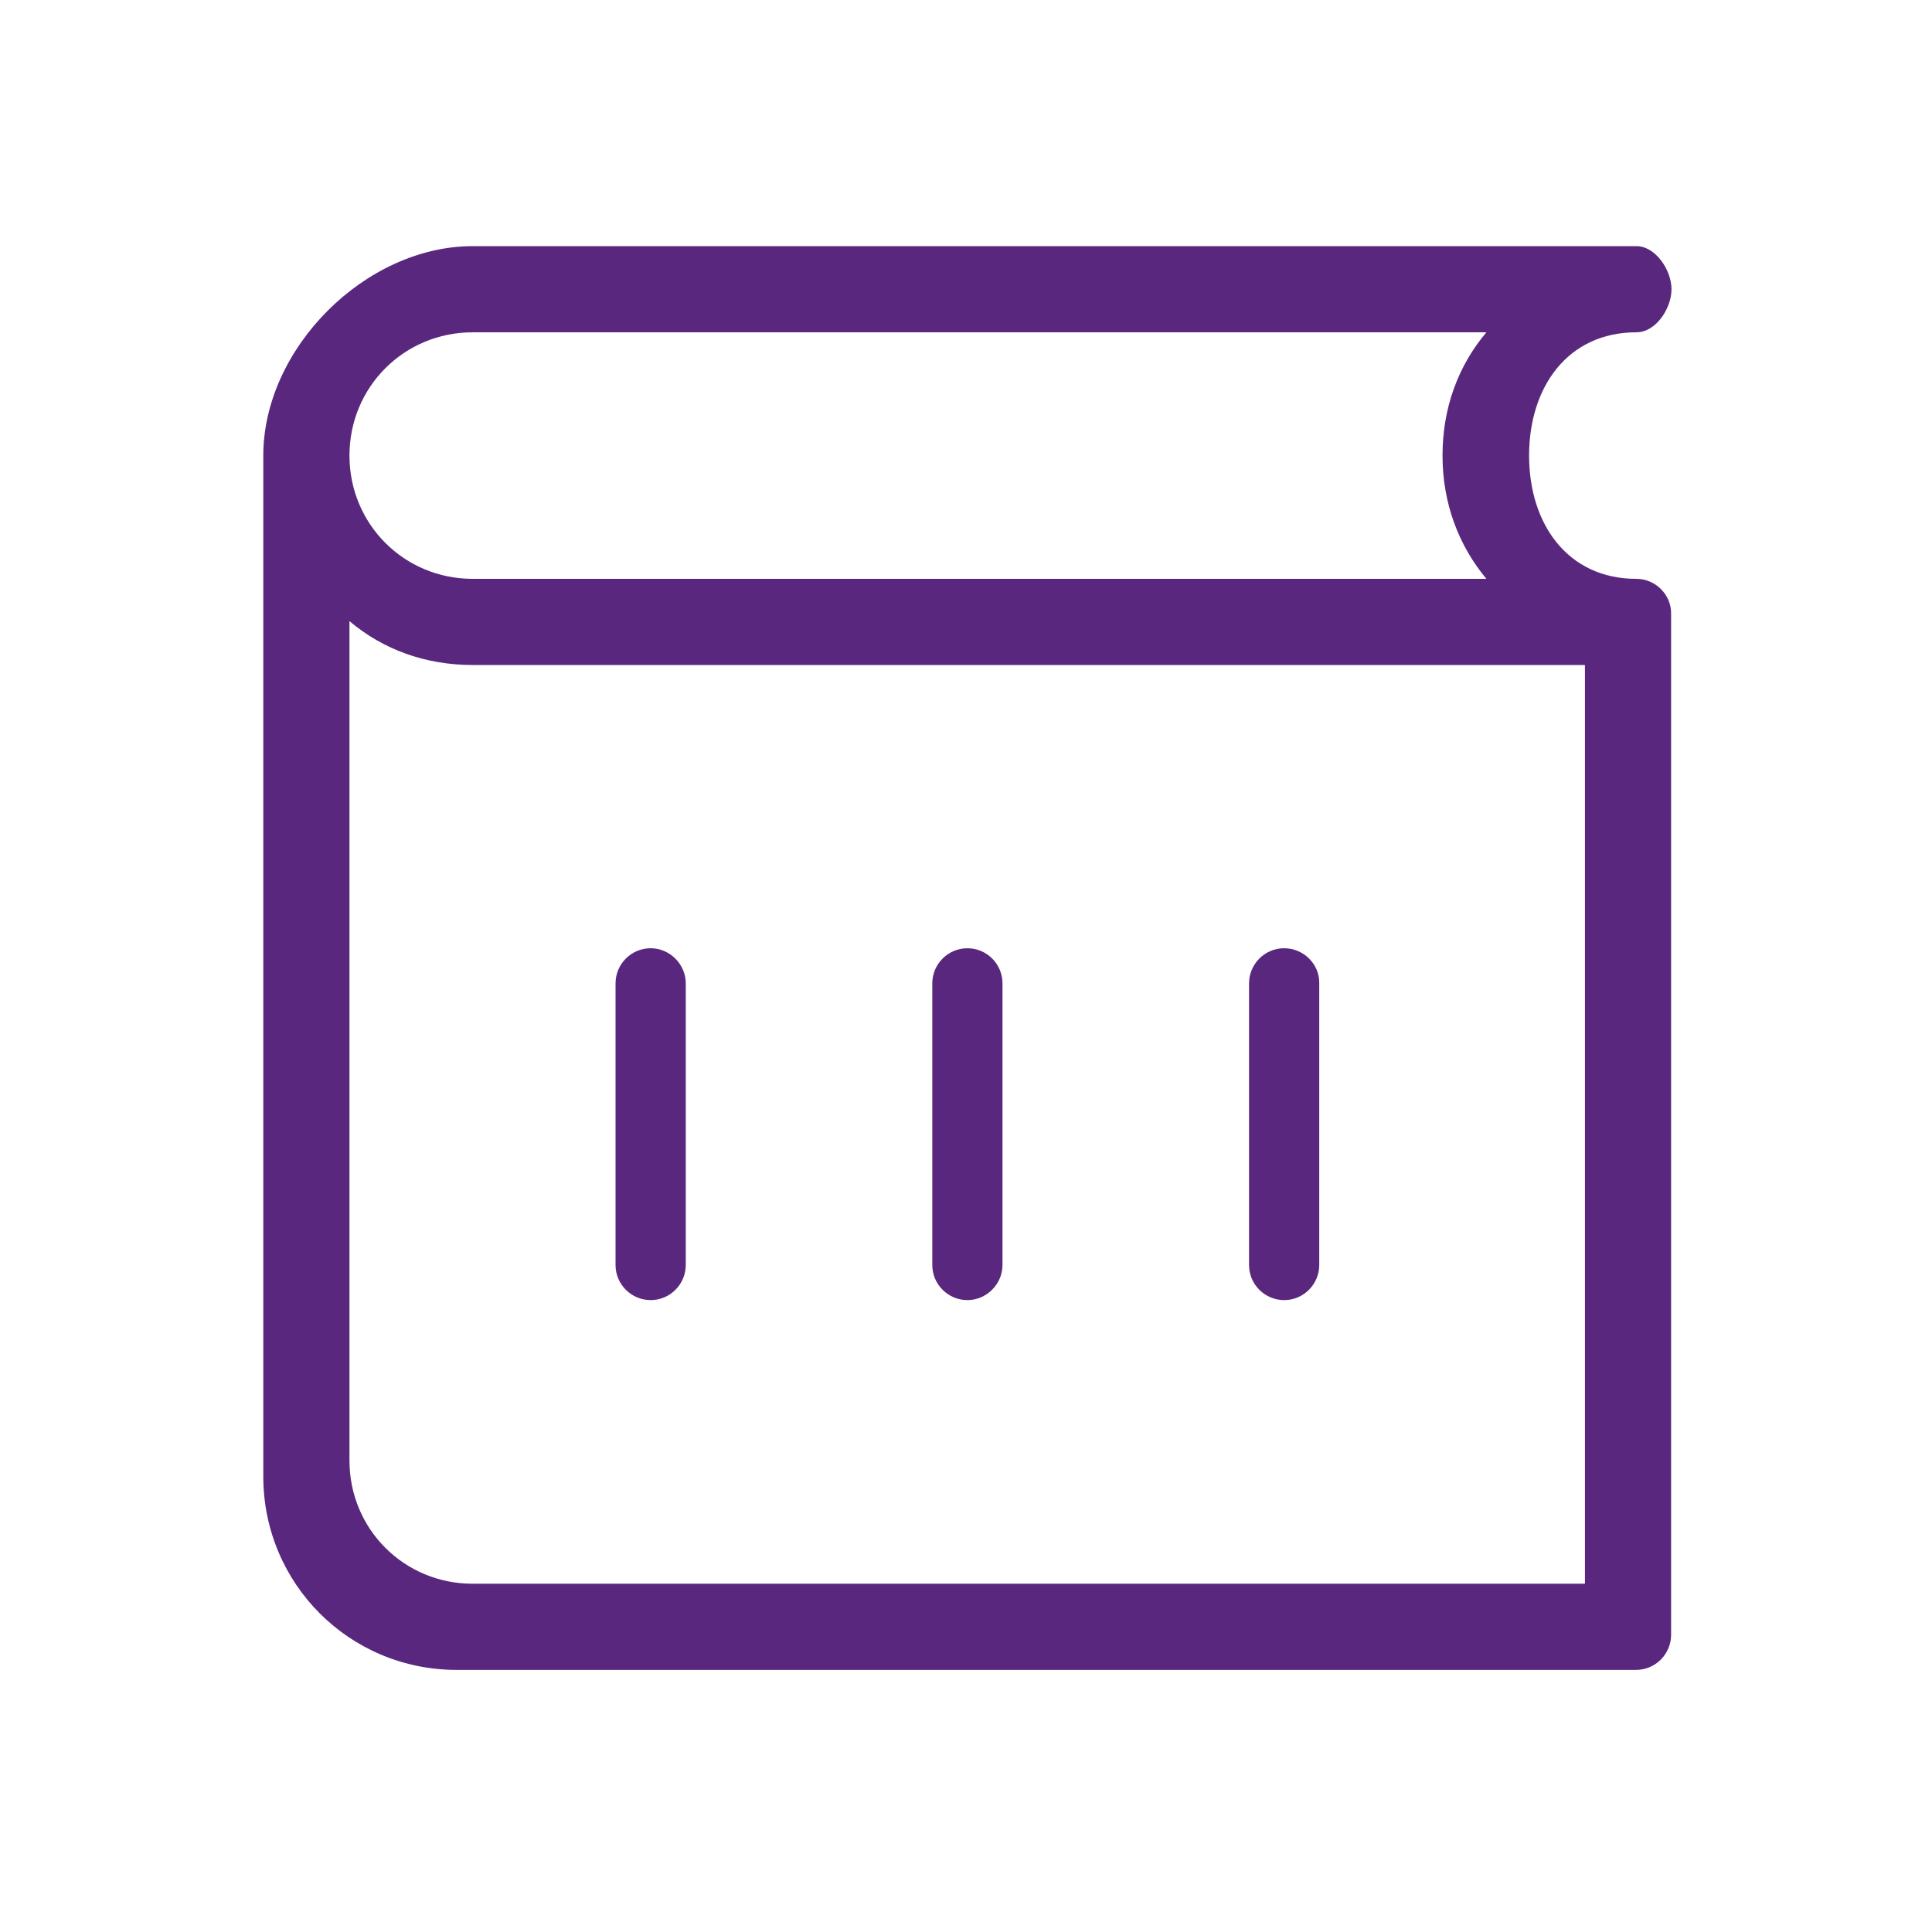
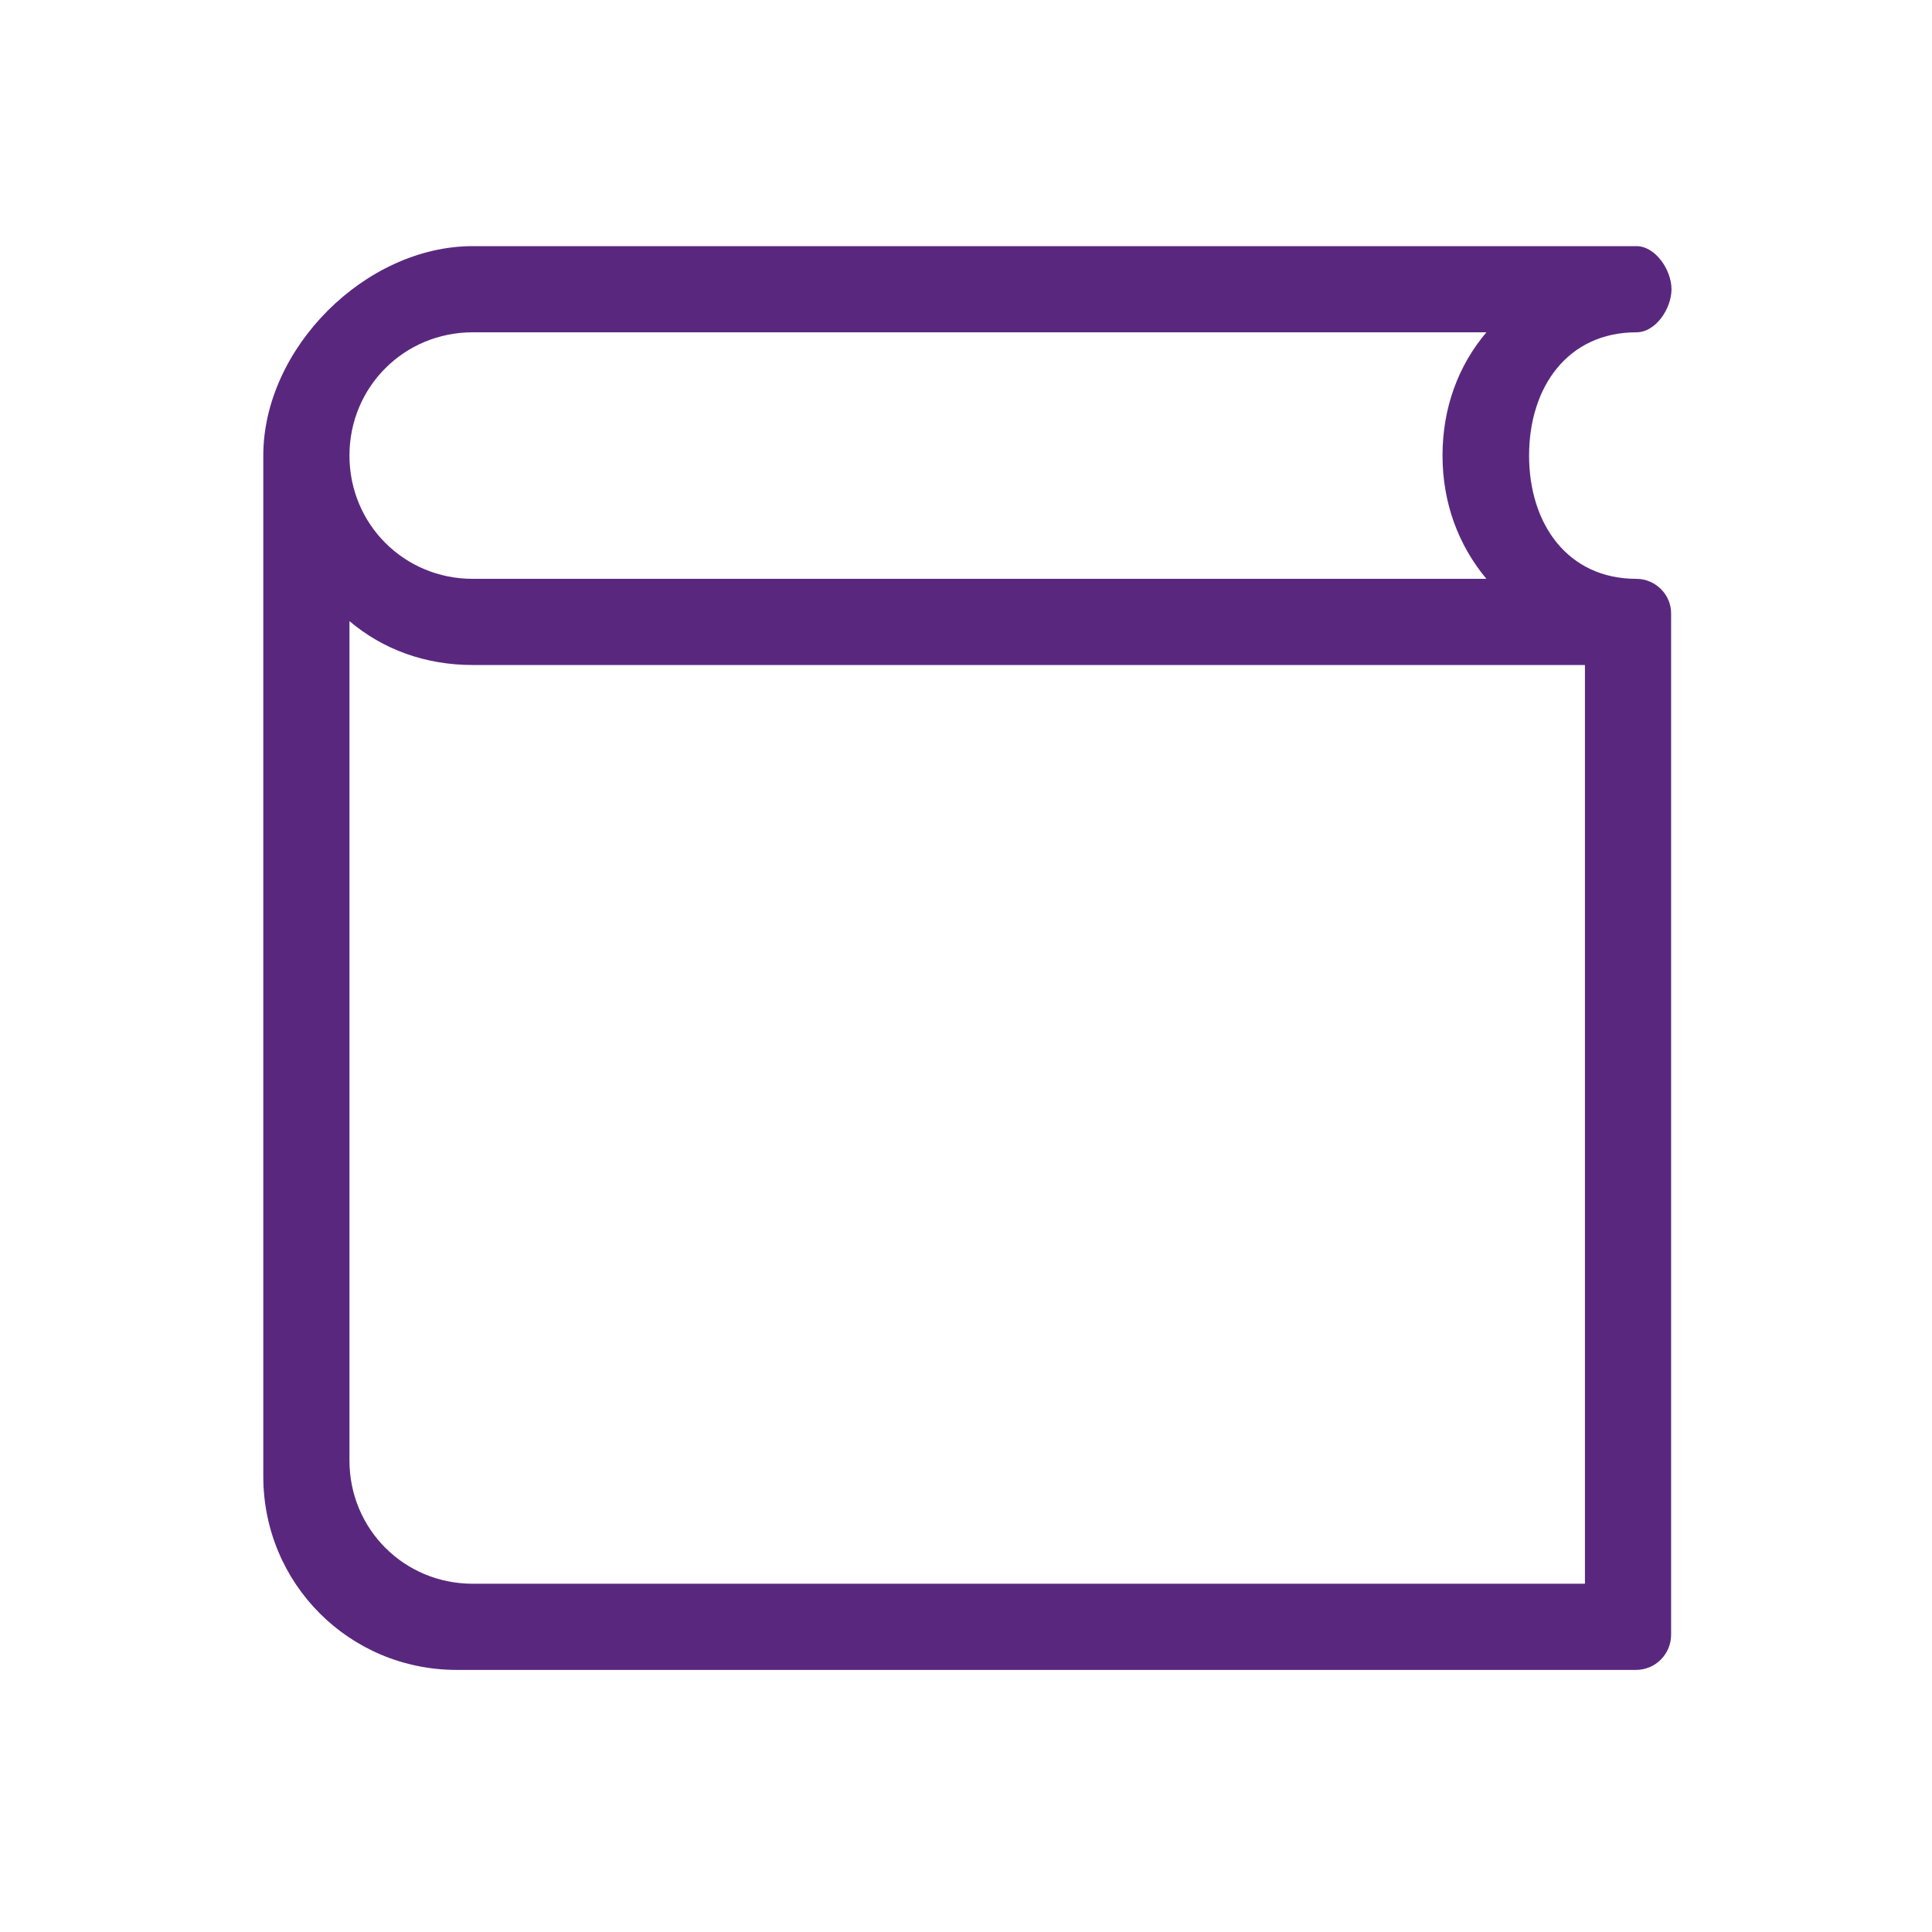
<svg xmlns="http://www.w3.org/2000/svg" version="1.1" id="图层_1" x="0px" y="0px" viewBox="0 0 484.3 484.3" style="enable-background:new 0 0 484.3 484.3;" xml:space="preserve">
  <style type="text/css">
	.st0{fill:#59287E;}
</style>
  <g>
    <path class="st0" d="M410.2,145.1c-17.2,0-26.9-13.7-26.9-30.9s9.7-30.9,26.9-30.9c4.9,0,8.8-6,8.8-10.8s-4-10.8-8.8-10.8H118.5   C91.6,61.7,66,87.3,66,114.2v255.9c0,26.9,21.6,48.5,48.5,48.5h295.6c4.9,0,8.8-4,8.8-8.8V153.9C419,149.1,415,145.1,410.2,145.1   L410.2,145.1z M118.5,83.3h254.1c-7.1,8.4-11,19-11,30.9s4,22.5,11,30.9H118.5c-17.2,0-30.9-13.7-30.9-30.9S101.3,83.3,118.5,83.3z    M118.5,397c-17.2,0-30.9-13.7-30.9-30.9V155.7c8.4,7.1,19,11,30.9,11h278.8V397H118.5L118.5,397z" />
-     <path class="st0" d="M321.9,237.7c-4.9,0-8.8,4-8.8,8.8v70.6c0,4.9,4,8.8,8.8,8.8c4.9,0,8.8-4,8.8-8.8v-70.6   C330.8,241.7,326.8,237.7,321.9,237.7L321.9,237.7z M242.5,237.7c-4.9,0-8.8,4-8.8,8.8v70.6c0,4.9,4,8.8,8.8,8.8s8.8-4,8.8-8.8   v-70.6C251.3,241.7,247.4,237.7,242.5,237.7L242.5,237.7z M163.1,237.7c-4.9,0-8.8,4-8.8,8.8v70.6c0,4.9,4,8.8,8.8,8.8   c4.9,0,8.8-4,8.8-8.8v-70.6C171.9,241.7,167.9,237.7,163.1,237.7L163.1,237.7z" />
  </g>
</svg>